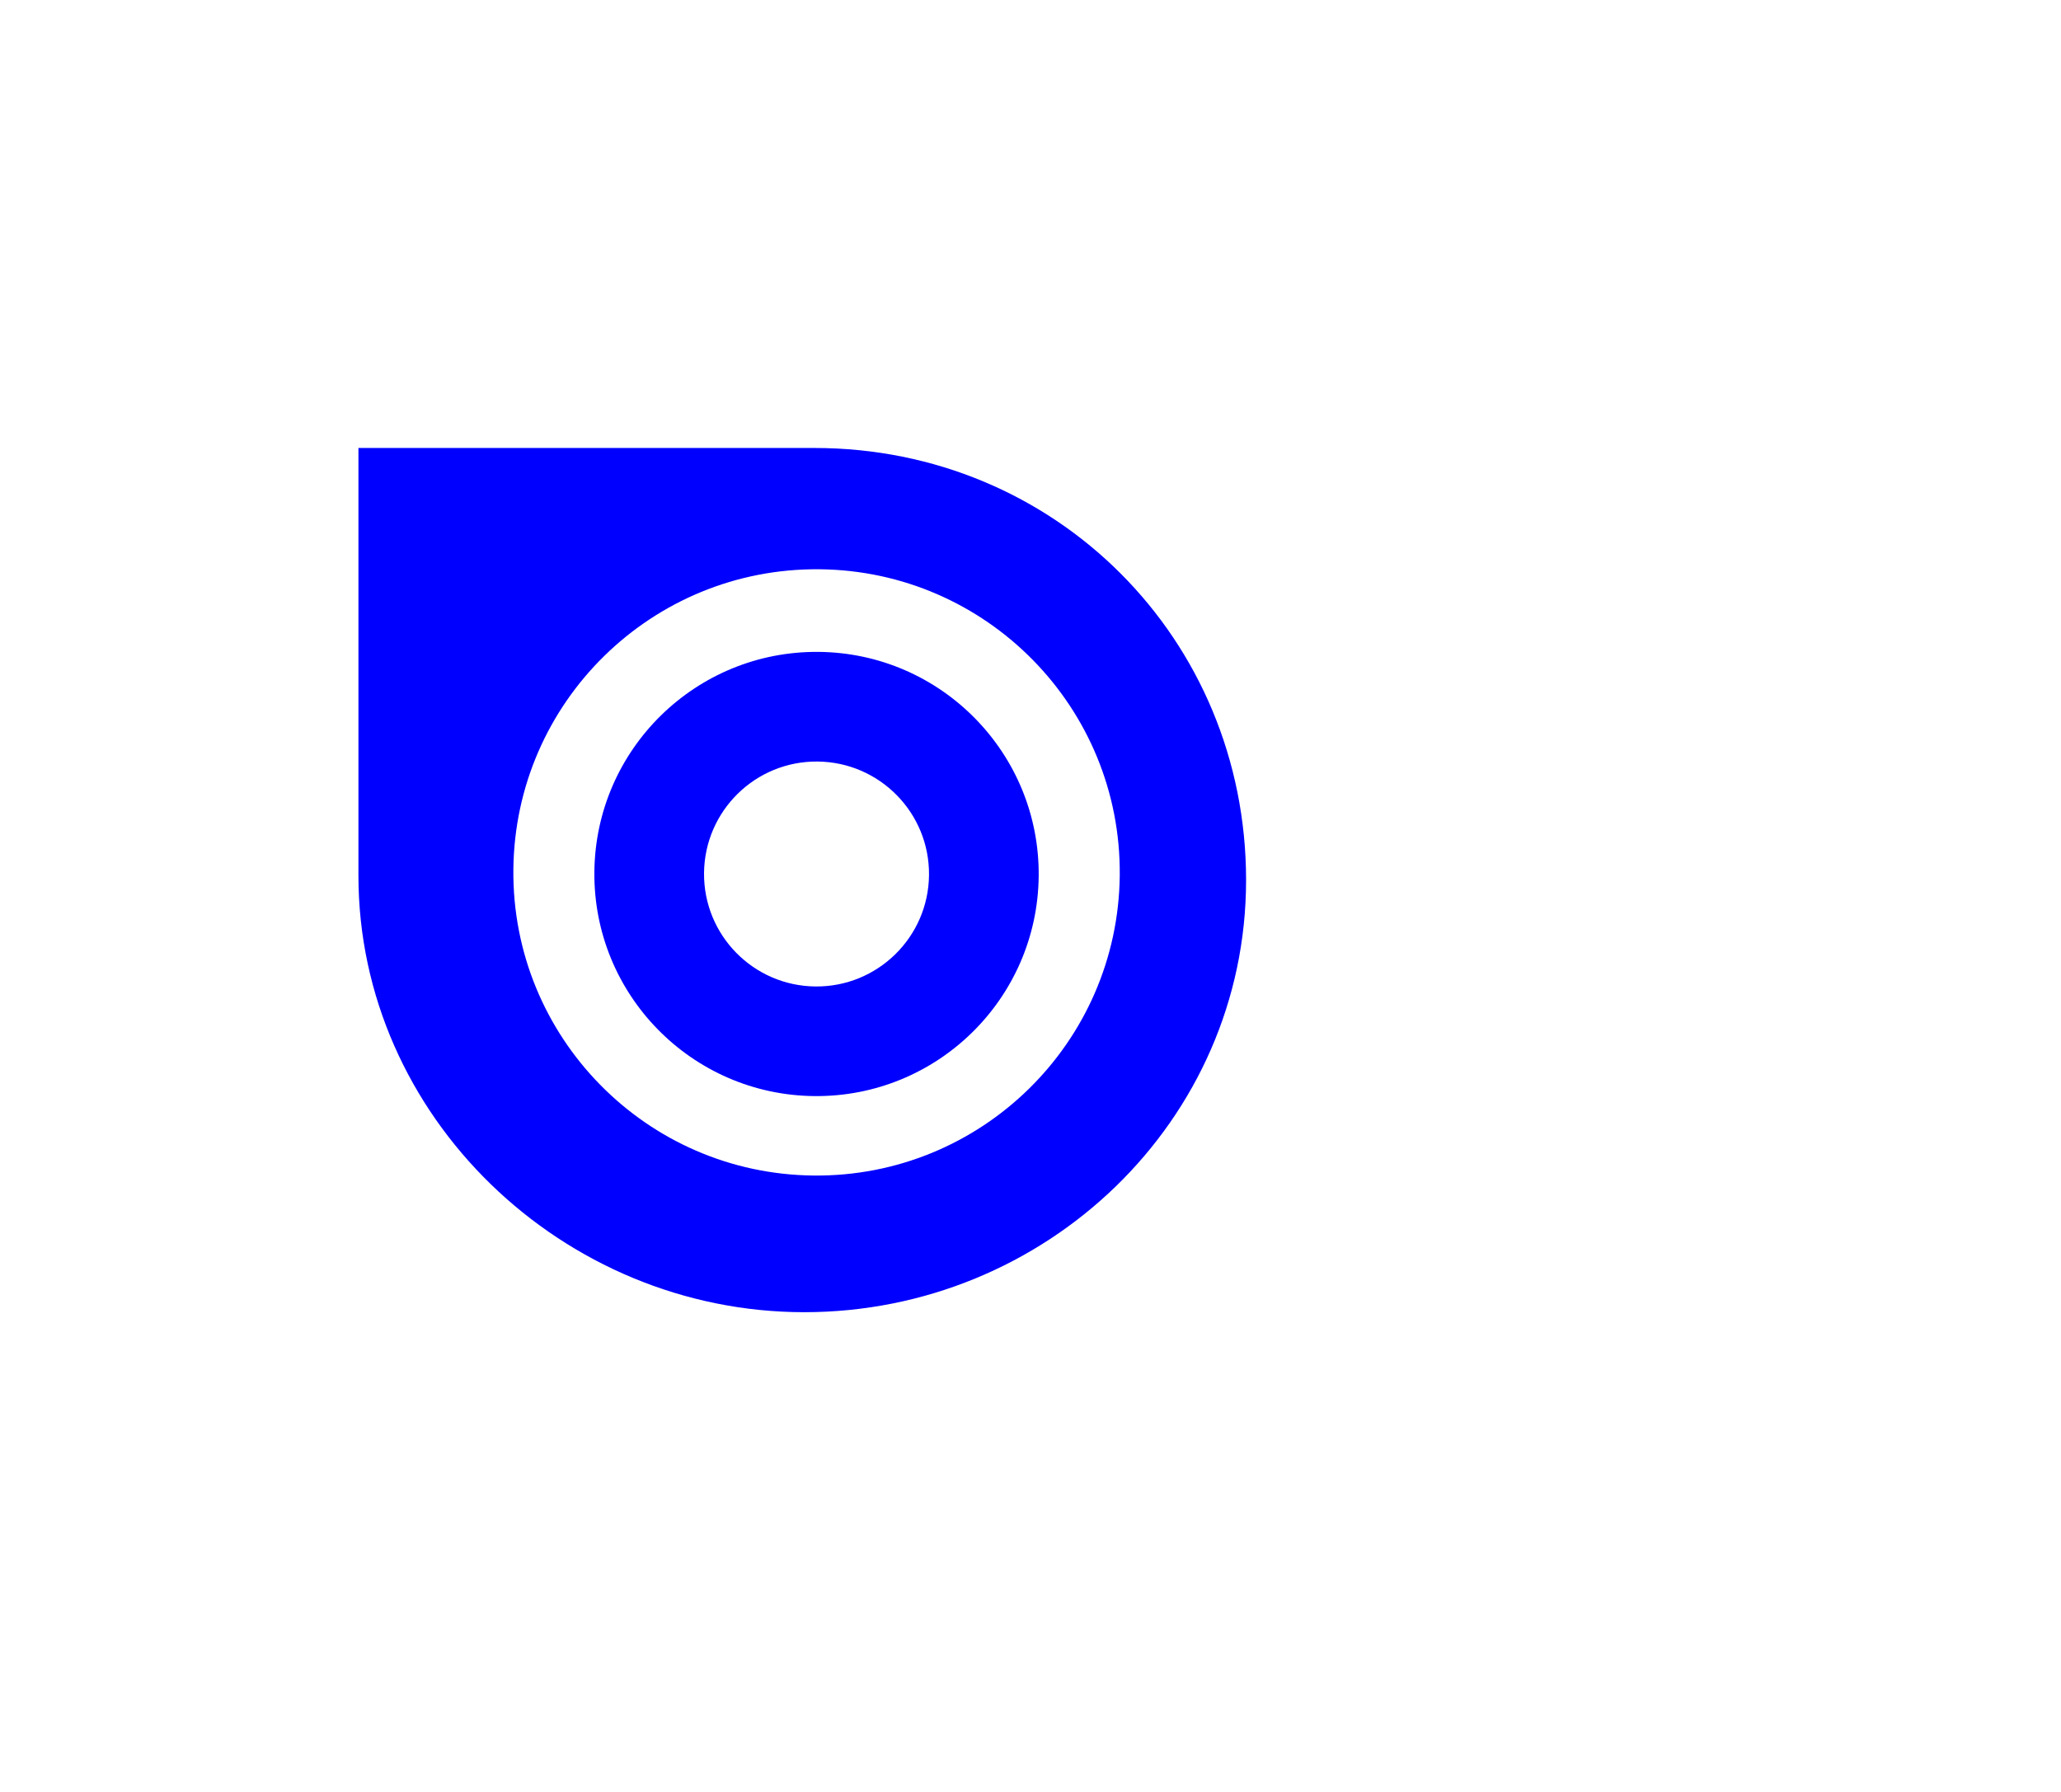
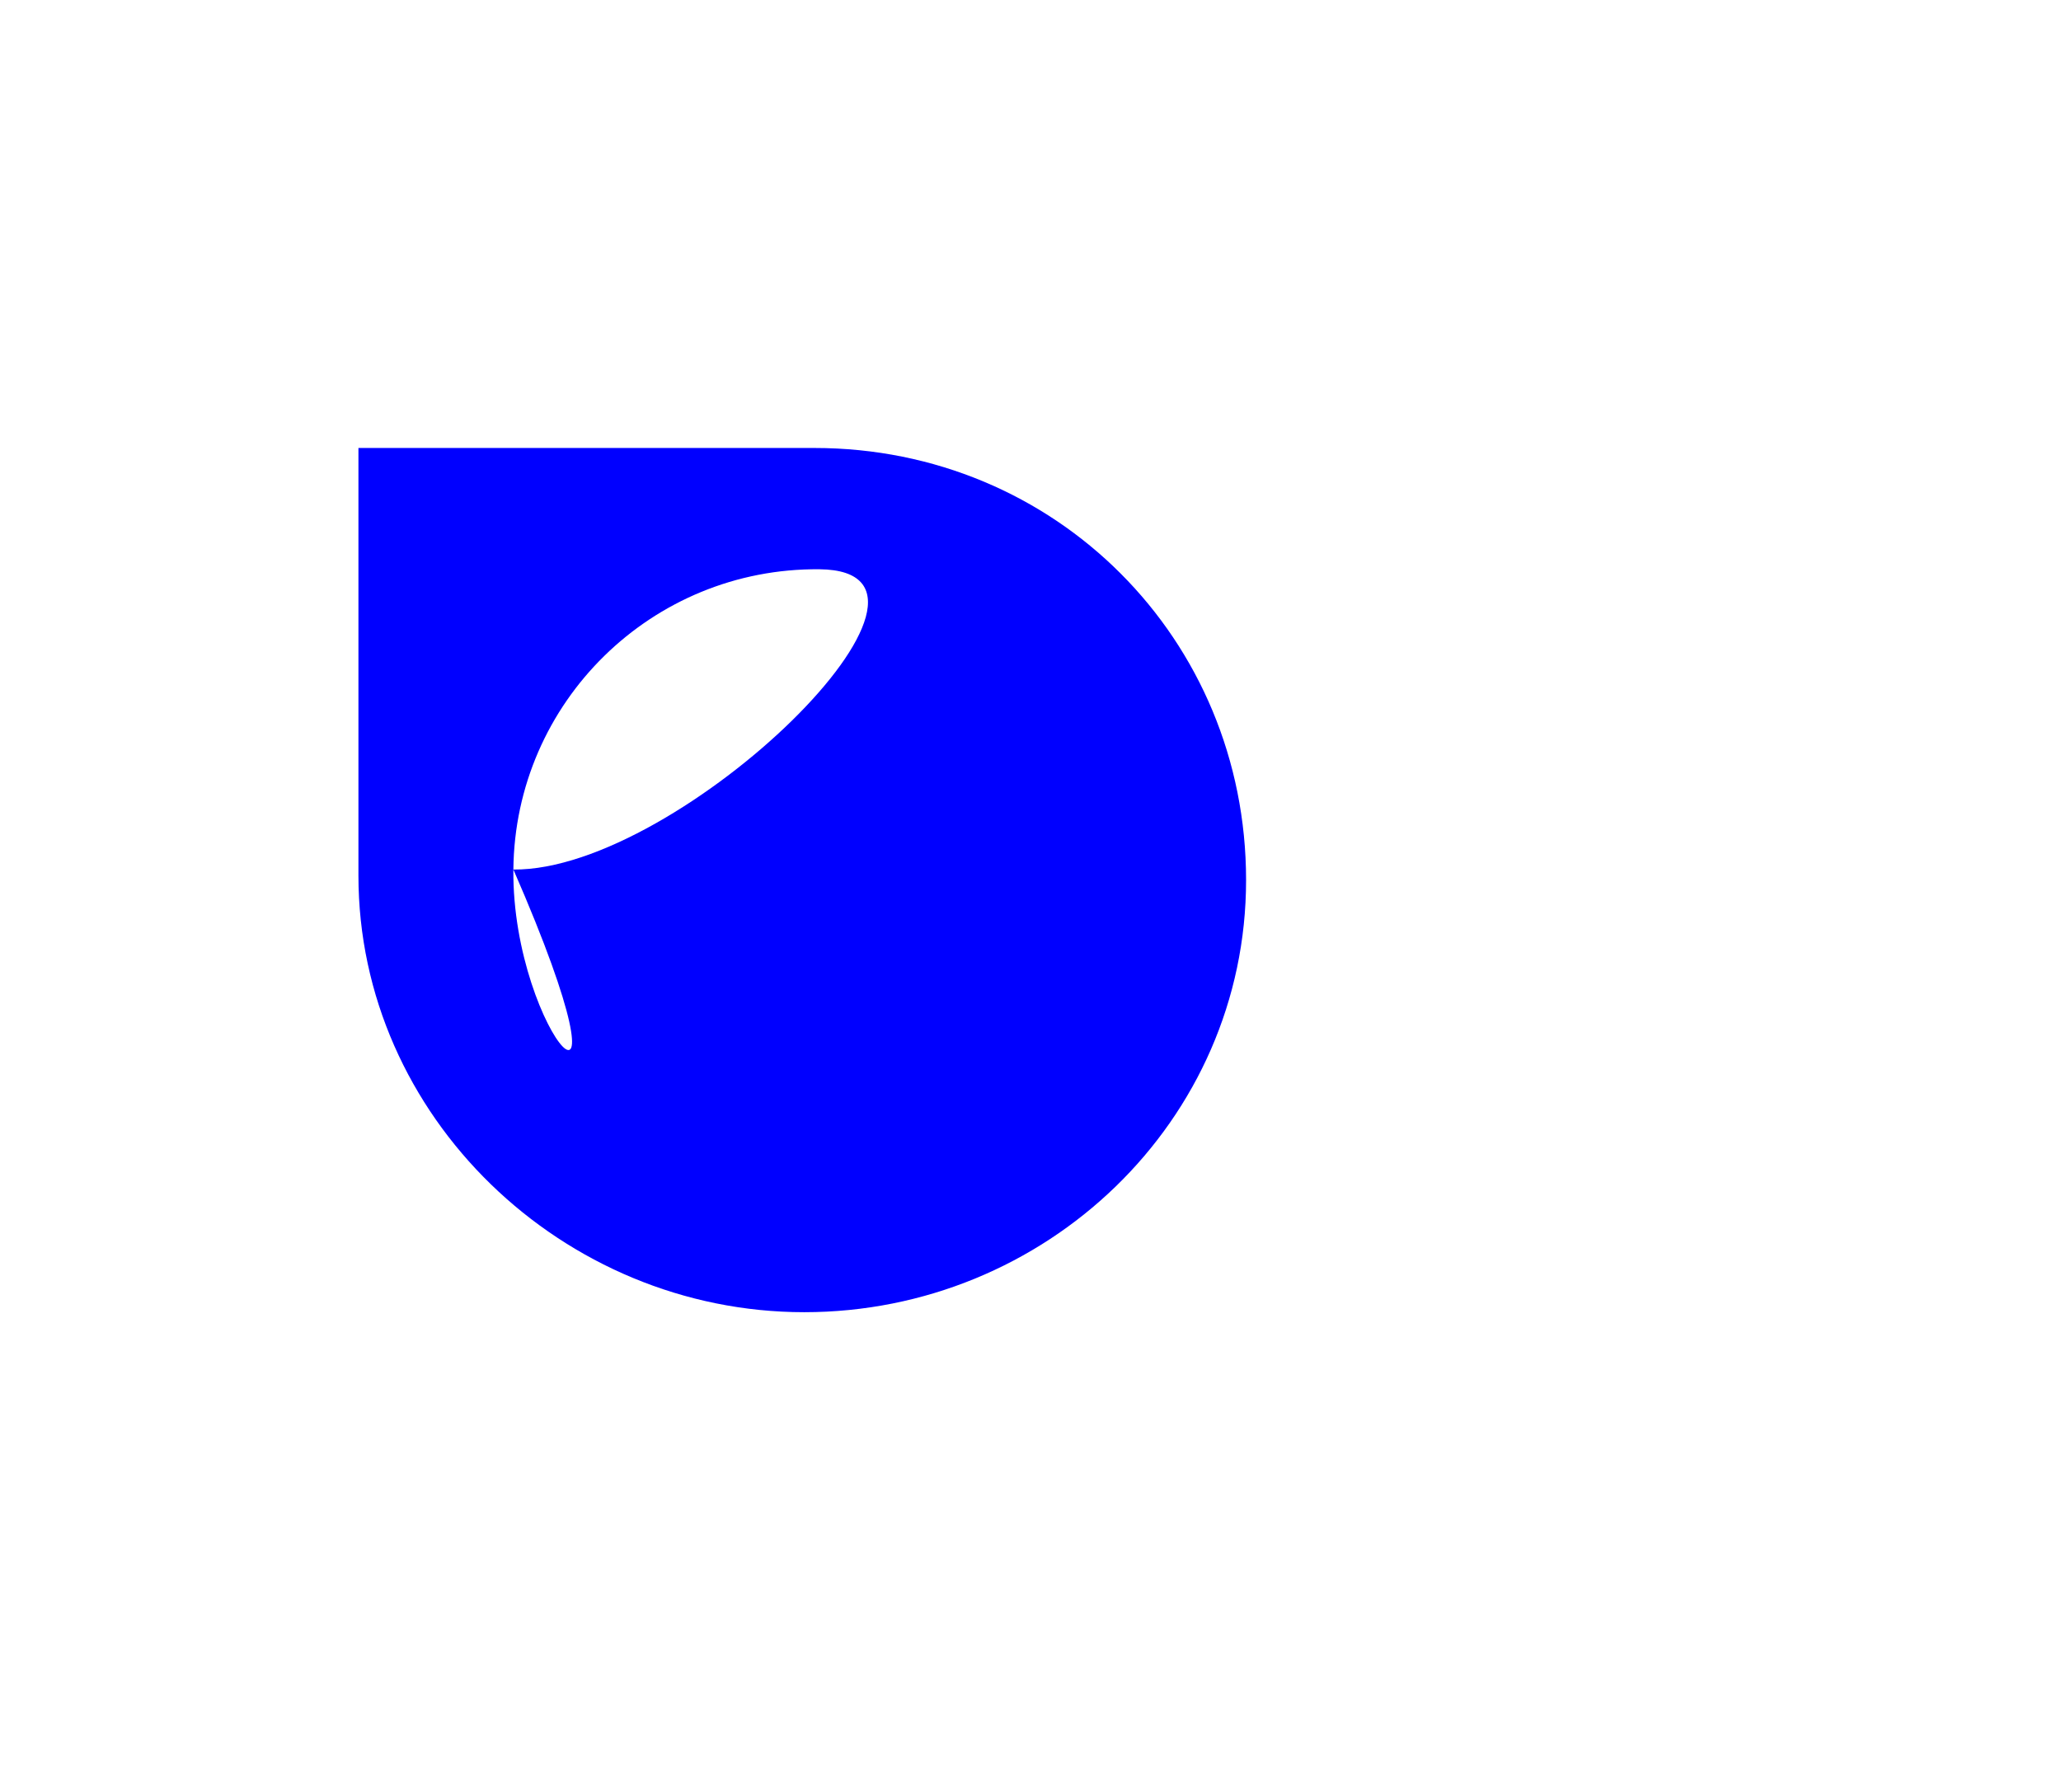
<svg xmlns="http://www.w3.org/2000/svg" version="1.1" id="Layer_1" x="0px" y="0px" width="115px" height="100px" viewBox="0 0 115 100" enable-background="new 0 0 115 100" xml:space="preserve">
  <rect fill="#FFFFFF" width="115" height="100" />
  <g>
-     <path fill="#0000FF" d="M45.678,36.379c-6.845-0.063-12.448,5.433-12.513,12.279c-0.065,6.843,5.433,12.447,12.278,12.51   c6.845,0.064,12.447-5.432,12.514-12.277C58.021,42.047,52.523,36.445,45.678,36.379z M45.502,55.051   c-3.467-0.033-6.25-2.868-6.218-6.334c0.034-3.469,2.869-6.252,6.335-6.219c3.466,0.033,6.251,2.869,6.218,6.334   C51.804,52.299,48.967,55.082,45.502,55.051z" />
-     <path fill="#0000FF" d="M45.449,25c-0.039,0-0.511,0-0.511,0l0,0H20v23.862c0,13.458,11.418,24.366,24.875,24.366   c13.459,0,24.654-10.656,24.654-24.113S58.907,25,45.449,25z M28.645,48.527c0.087-9.346,7.734-16.846,17.077-16.759   c9.341,0.089,16.847,7.735,16.758,17.077s-7.734,16.846-17.076,16.757C36.058,65.514,28.555,57.867,28.645,48.527z" />
+     <path fill="#0000FF" d="M45.449,25c-0.039,0-0.511,0-0.511,0l0,0H20v23.862c0,13.458,11.418,24.366,24.875,24.366   c13.459,0,24.654-10.656,24.654-24.113S58.907,25,45.449,25z M28.645,48.527c0.087-9.346,7.734-16.846,17.077-16.759   s-7.734,16.846-17.076,16.757C36.058,65.514,28.555,57.867,28.645,48.527z" />
  </g>
</svg>